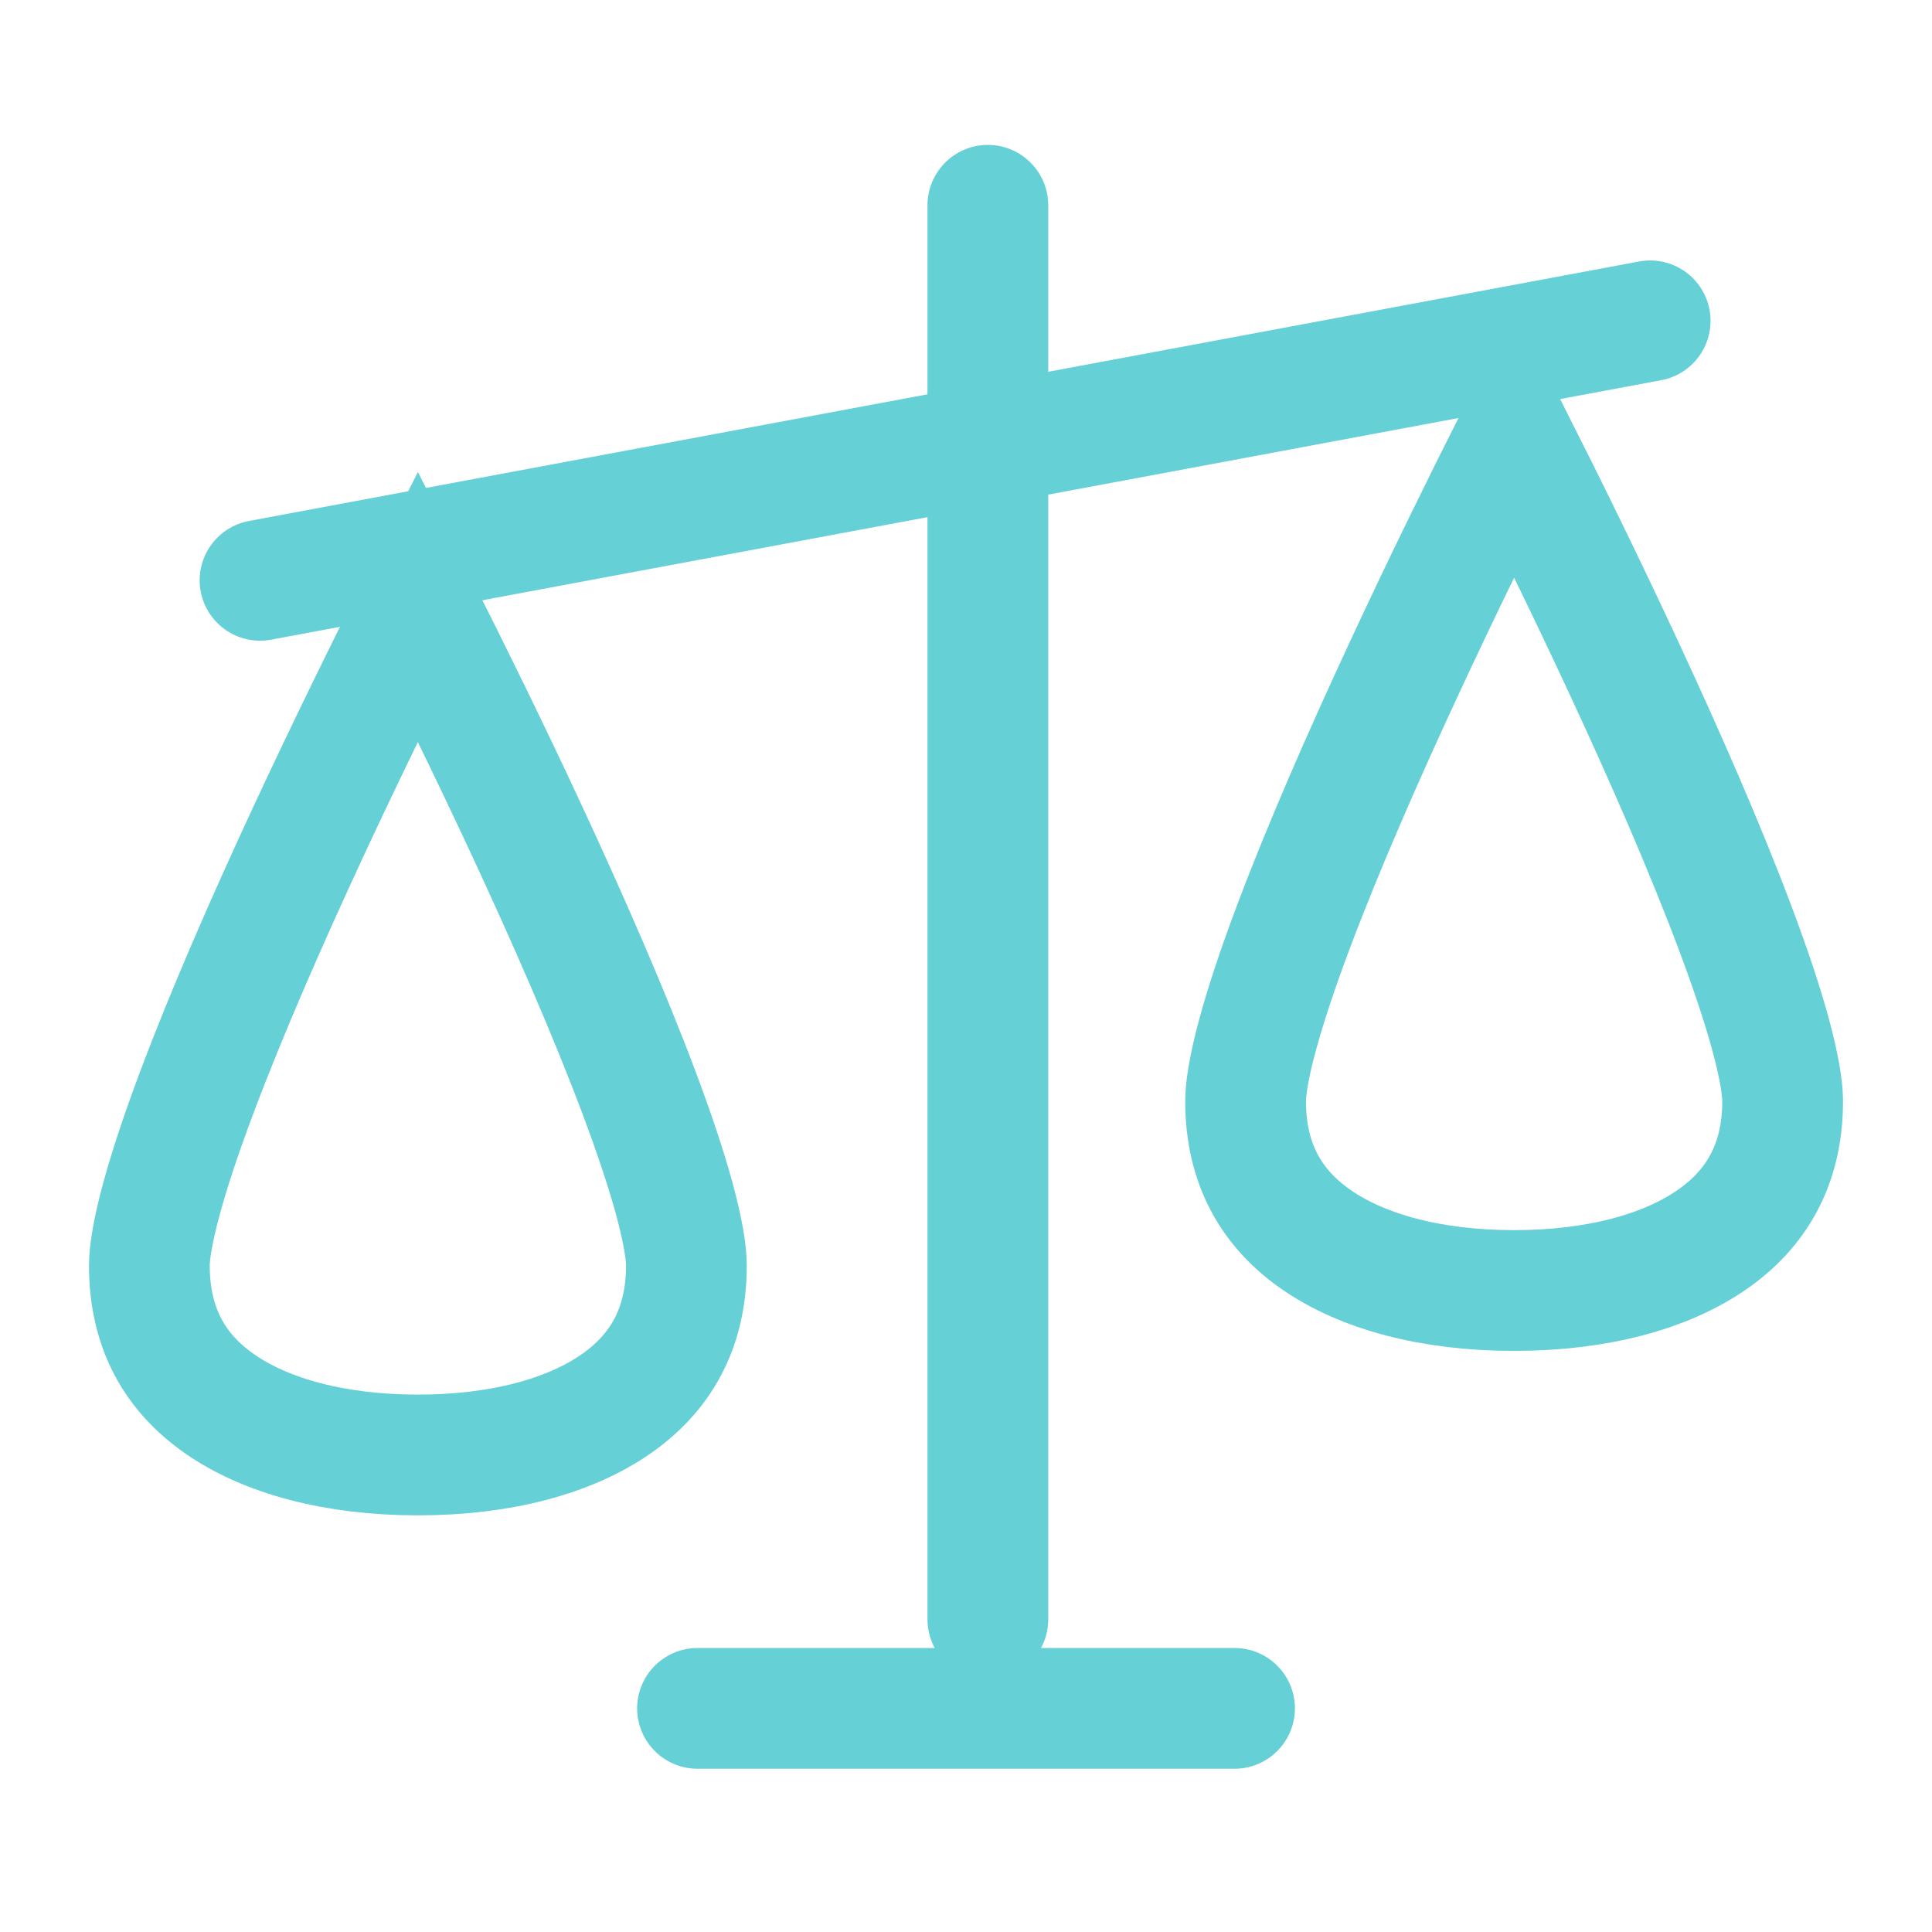
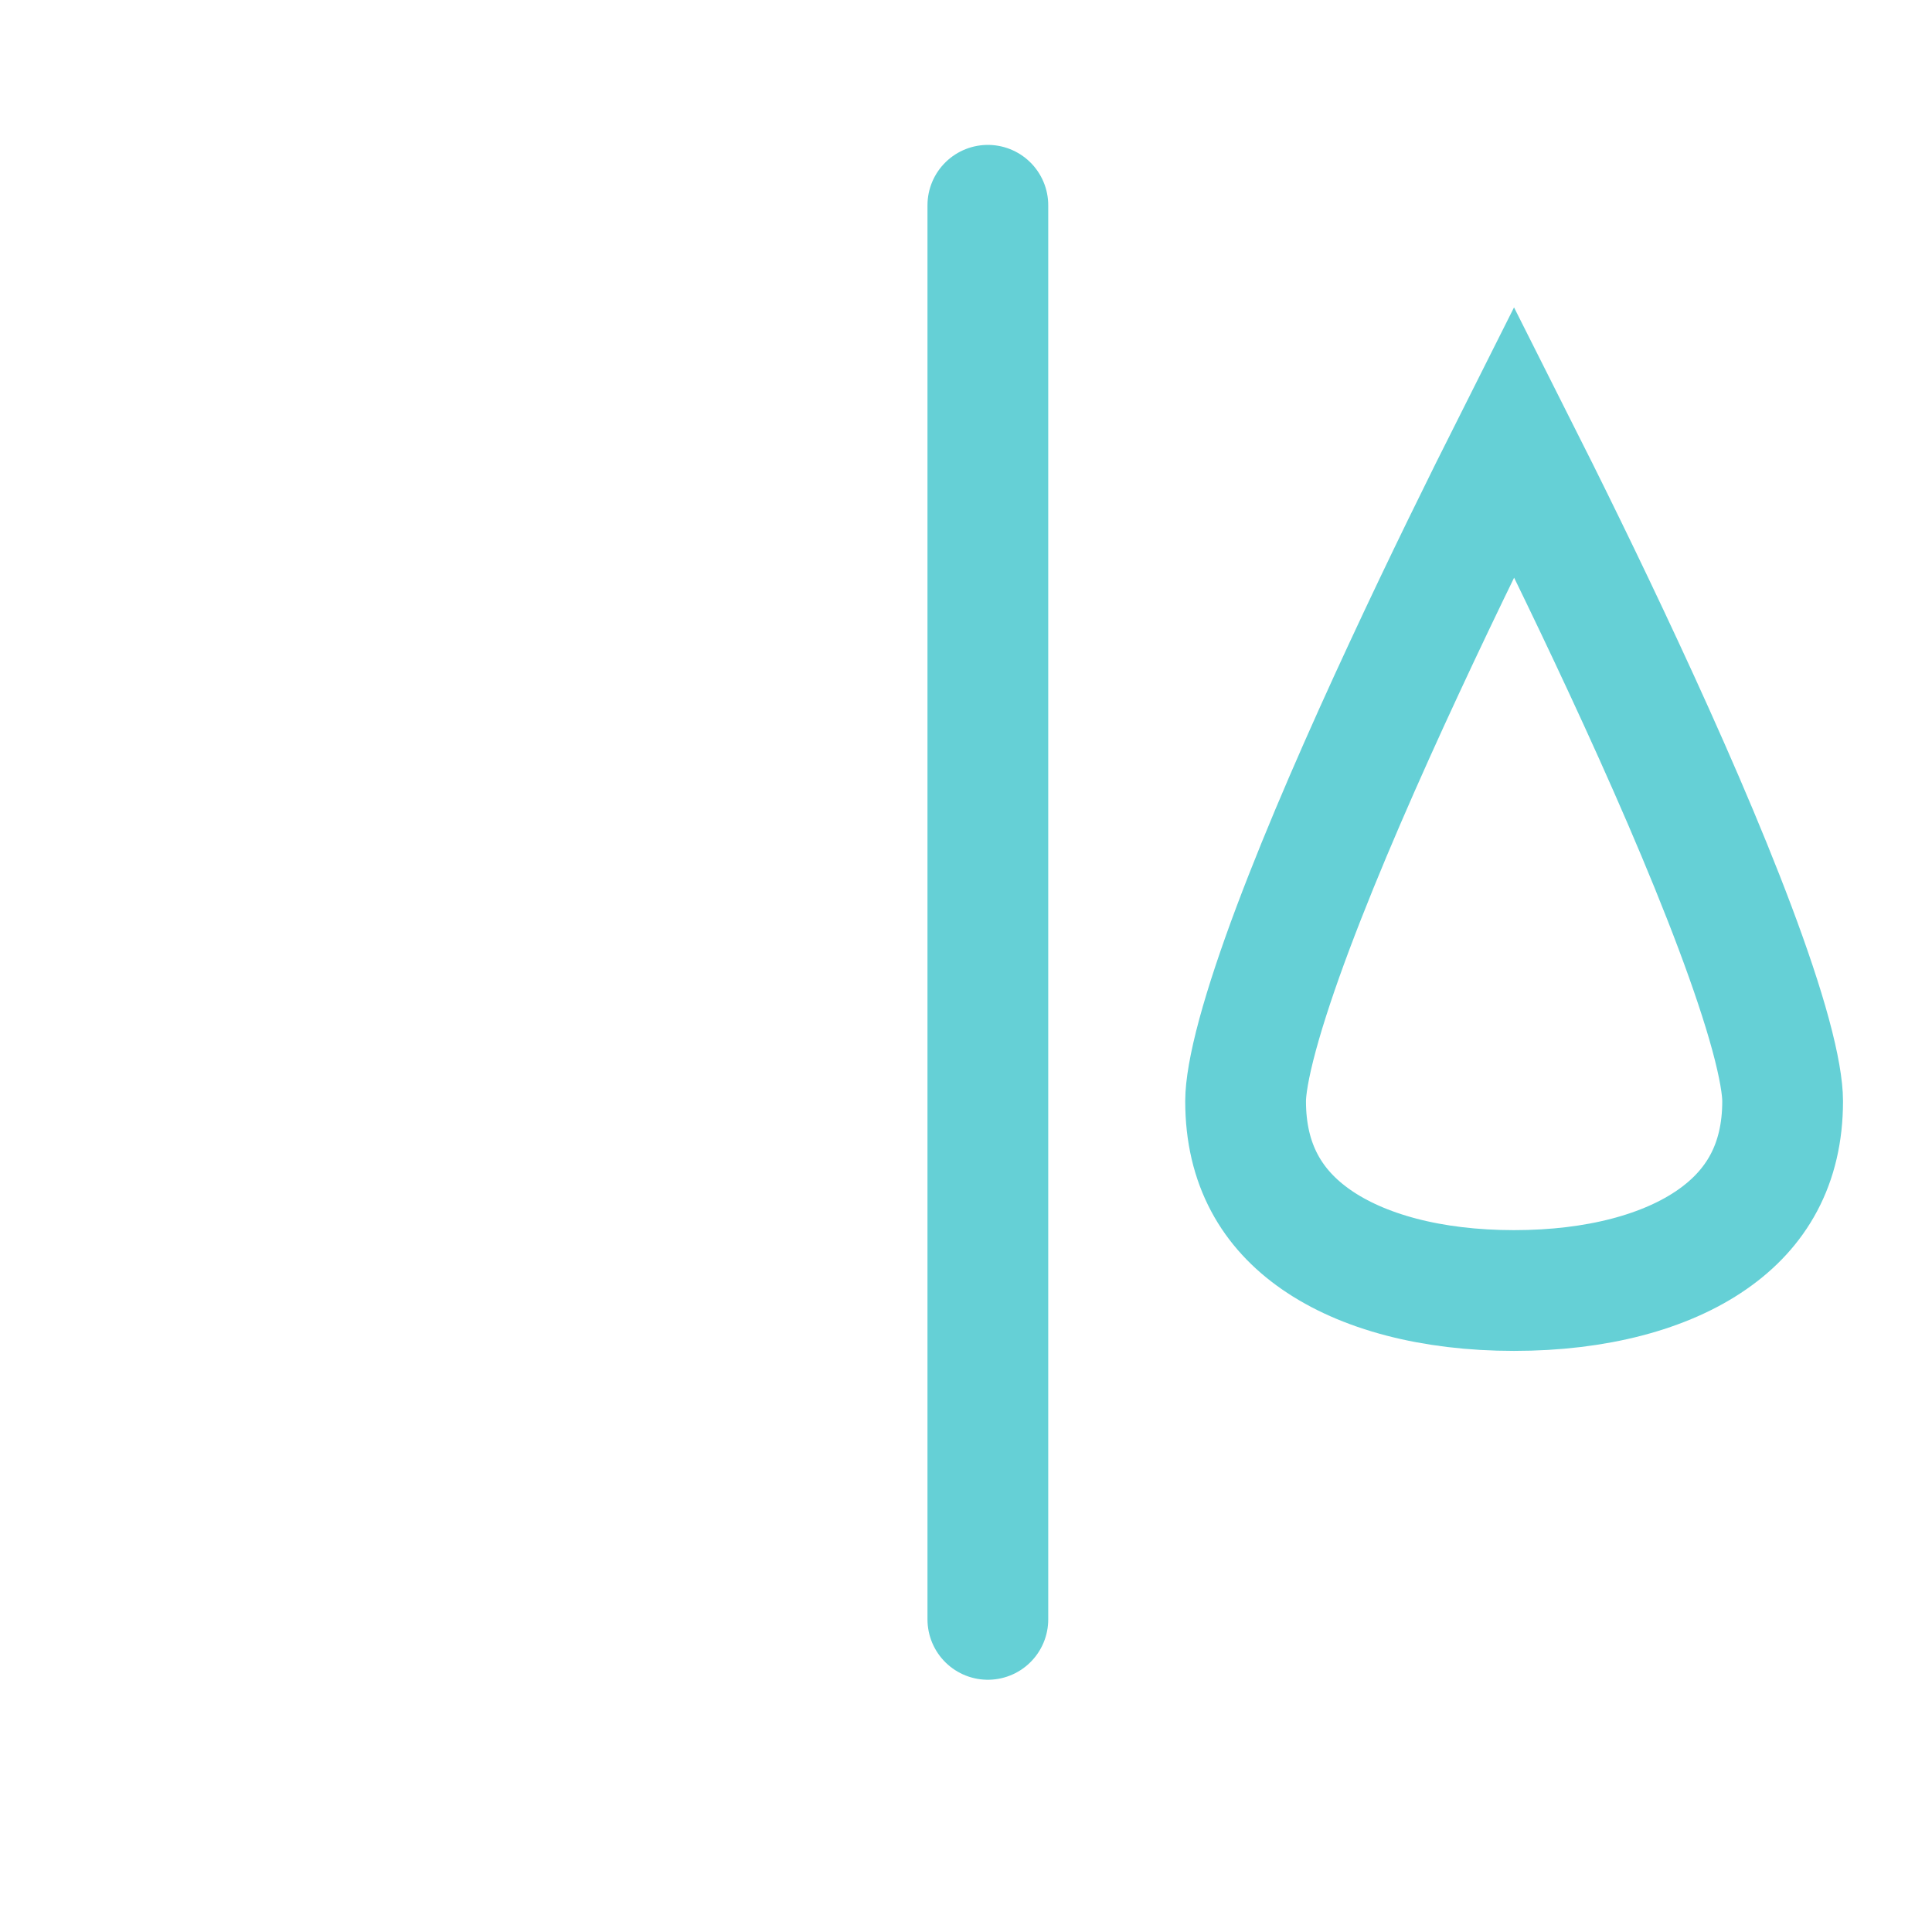
<svg xmlns="http://www.w3.org/2000/svg" width="32" height="32" viewBox="0 0 32 32" fill="none">
-   <line x1="11.553" y1="28.296" x2="20.448" y2="28.296" stroke="#65D0D6" stroke-width="2" stroke-linecap="round" />
  <path d="M25.078 7.315C25.581 8.313 26.239 9.645 26.895 11.058C27.572 12.513 28.24 14.039 28.738 15.365C28.987 16.028 29.189 16.629 29.327 17.137C29.469 17.66 29.526 18.024 29.526 18.238C29.526 19.293 29.085 20.025 28.359 20.53C27.593 21.064 26.451 21.375 25.078 21.375C23.705 21.375 22.565 21.064 21.798 20.53C21.072 20.025 20.631 19.293 20.631 18.238C20.631 18.024 20.688 17.66 20.83 17.137C20.968 16.629 21.169 16.028 21.418 15.365C21.916 14.039 22.585 12.513 23.262 11.058C23.918 9.645 24.576 8.313 25.078 7.315Z" stroke="#65D0D6" stroke-width="2" />
-   <path d="M6.921 10.039C7.423 11.036 8.082 12.369 8.738 13.781C9.414 15.236 10.083 16.763 10.581 18.089C10.83 18.752 11.032 19.353 11.17 19.86C11.312 20.384 11.369 20.748 11.369 20.962C11.369 22.017 10.928 22.749 10.202 23.254C9.435 23.788 8.294 24.099 6.921 24.099C5.548 24.099 4.407 23.787 3.641 23.254C2.914 22.749 2.474 22.017 2.474 20.962C2.474 20.748 2.531 20.384 2.673 19.86C2.811 19.353 3.012 18.752 3.261 18.089C3.759 16.763 4.428 15.236 5.104 13.781C5.761 12.369 6.418 11.036 6.921 10.039Z" stroke="#65D0D6" stroke-width="2" />
  <line x1="16.362" y1="26.822" x2="16.362" y2="3.4" stroke="#65D0D6" stroke-width="2" stroke-linecap="round" />
-   <line x1="4.307" y1="9.612" x2="27.332" y2="5.314" stroke="#65D0D6" stroke-width="2" stroke-linecap="round" />
</svg>